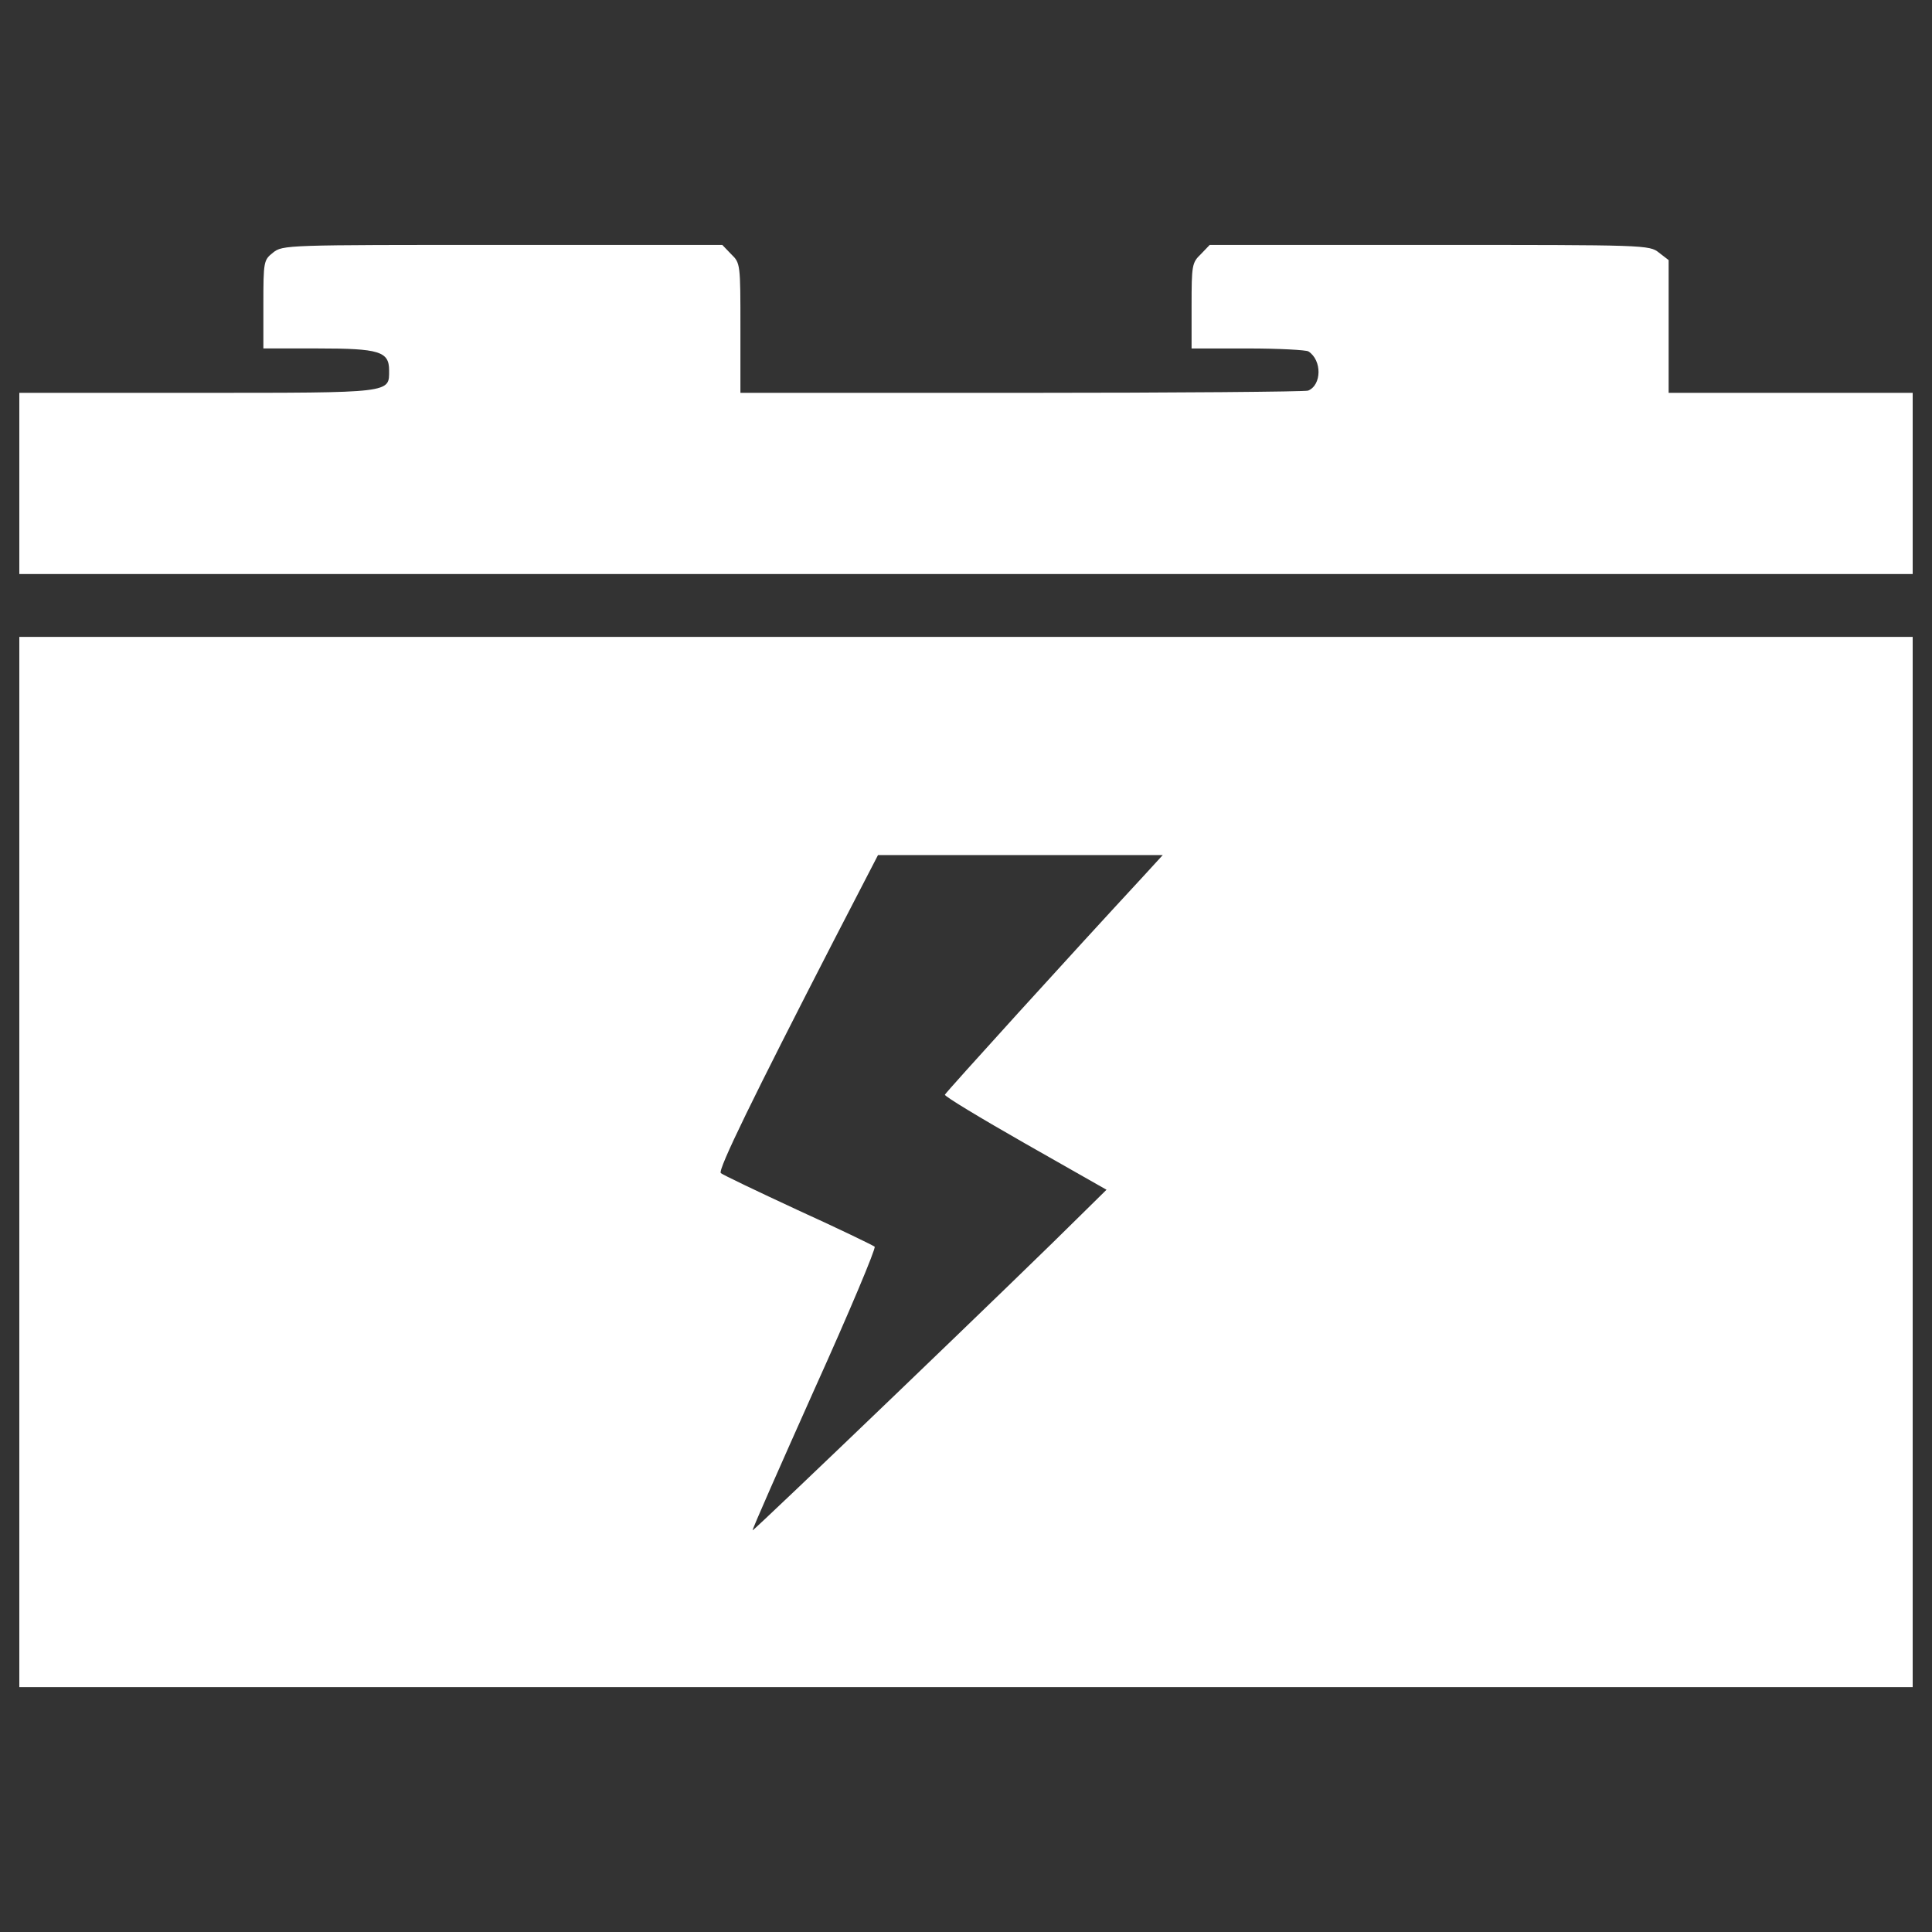
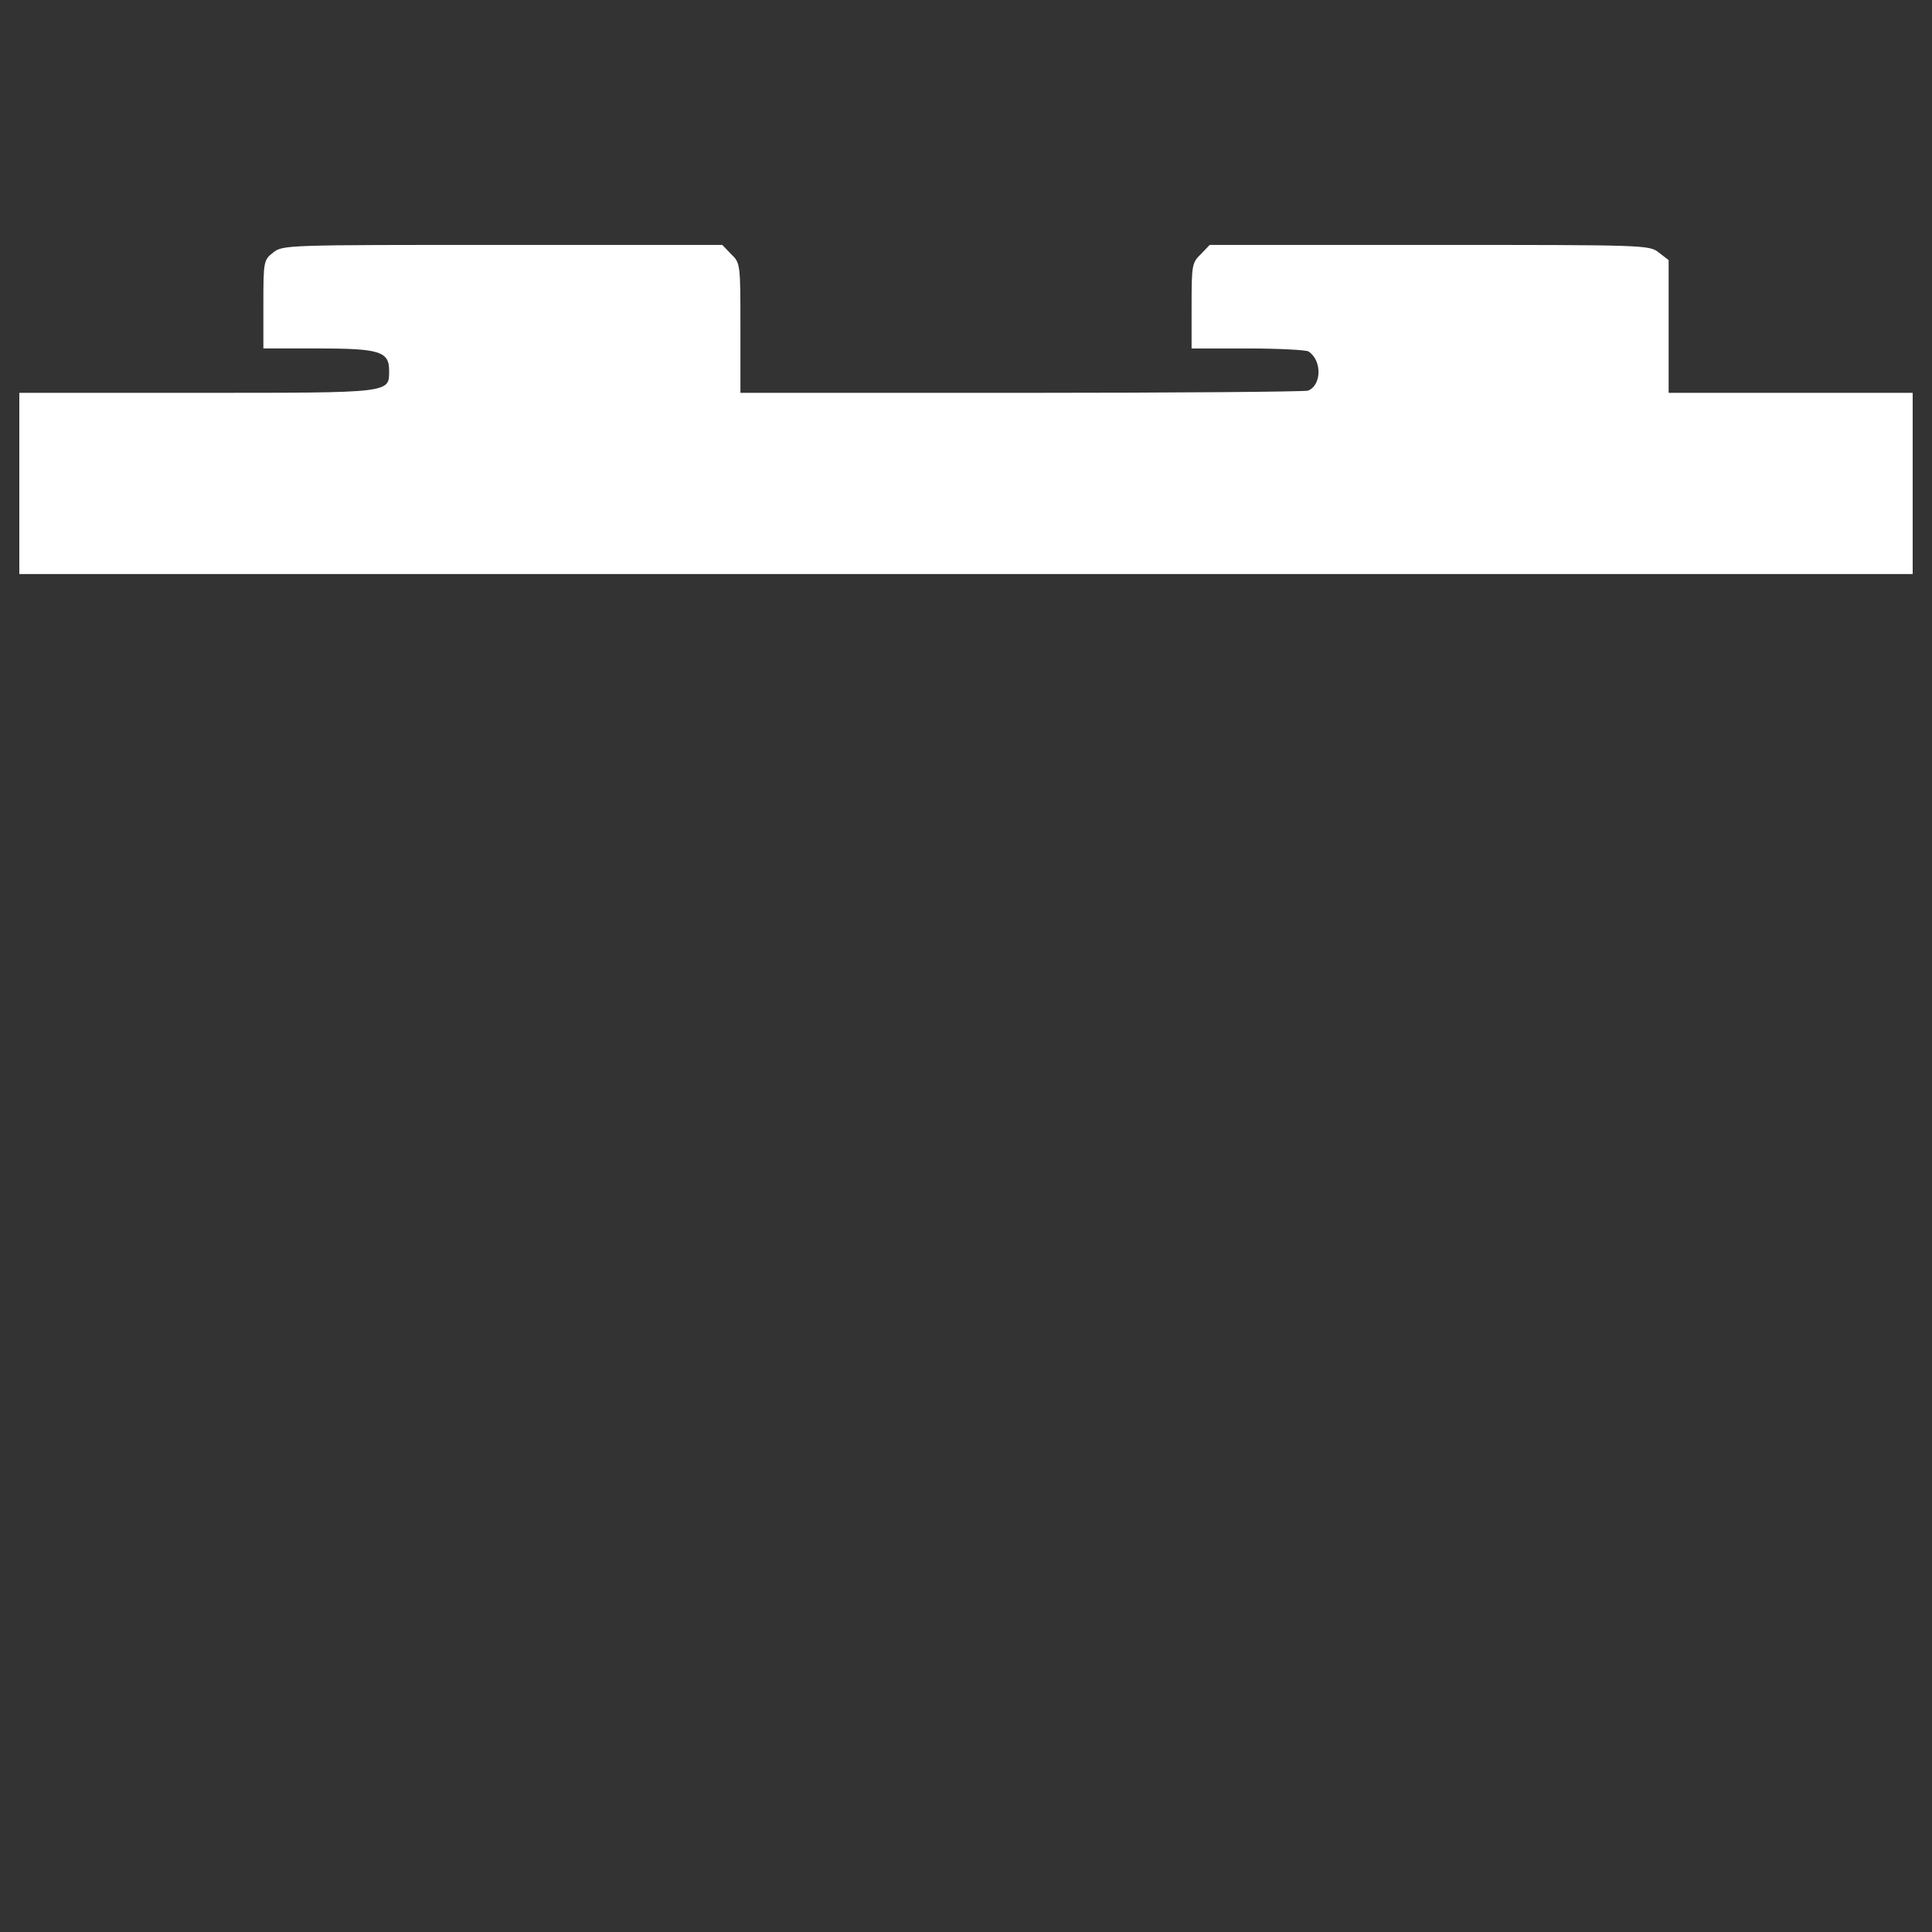
<svg xmlns="http://www.w3.org/2000/svg" xmlns:ns1="http://sodipodi.sourceforge.net/DTD/sodipodi-0.dtd" xmlns:ns2="http://www.inkscape.org/namespaces/inkscape" version="1.1" x="0px" y="0px" viewBox="0 0 1000 1000" enable-background="new 0 0 1000 1000" xml:space="preserve" id="svg12" ns1:docname="car-batterie.svg" ns2:version="1.1.1 (3bf5ae0d25, 2021-09-20)">
  <rect x="0" y="0" width="1000" height="1000" fill="#333333" stroke="none" />
  <defs id="defs16" />
  <ns1:namedview id="namedview14" pagecolor="#ffffff" bordercolor="#666666" borderopacity="1.0" ns2:pageshadow="2" ns2:pageopacity="0.0" ns2:pagecheckerboard="0" showgrid="false" ns2:zoom="0.832" ns2:cx="500" ns2:cy="500.60096" ns2:window-width="1920" ns2:window-height="1017" ns2:window-x="-8" ns2:window-y="-8" ns2:window-maximized="1" ns2:current-layer="svg12" />
  <g id="g10" style="fill:#ffffff">
    <g transform="translate(0,390) scale(0.1,-0.1)" id="g8" style="fill:#ffffff">
      <path d="M1413,2592.2c-47.9-38.3-49.8-44-49.8-268v-227.8h283.3c315.8,0,367.5-15.3,367.5-112.9c0-118.7,23-116.8-991.5-116.8H100v-468.9V928.9h4900h4900v468.9v468.9h-631.6h-631.6v342.6v344.5l-49.8,38.3c-49.8,40.2-67,40.2-1188.6,40.2H6261.4l-45.9-47.9c-45.9-44-47.9-57.4-47.9-268v-220.1h292.9c158.9,0,300.5-7.7,312-15.3c70.8-45.9,68.9-174.2-1.9-202.9c-17.2-5.7-685.2-11.5-1485.3-11.5H3832.4v335c0,331.1,0,336.9-47.9,382.8l-45.9,47.9H2601.7C1480,2632.4,1462.8,2632.4,1413,2592.2z" id="path4" style="fill:#ffffff" />
-       <path d="M100-2114.5v-2718h4900h4900v2718v2718H5000H100V-2114.5z M5916.8-636.8c-361.8-390.5-1022.1-1117.8-1026-1129.3c-3.8-7.7,183.8-120.6,415.4-252.7l421.1-239.3l-130.2-128.2c-271.8-271.8-1697.8-1640.4-1701.6-1634.6c-3.8,1.9,141.7,331.1,319.7,729.2c179.9,398.1,319.7,731.2,312,738.8c-9.6,7.7-187.6,93.8-398.1,189.5c-210.5,97.6-390.5,183.7-398.1,191.4c-17.2,15.3,170.3,398.1,583.8,1202l229.7,444.1h736.9h736.9L5916.8-636.8z" id="path6" style="fill:#ffffff" />
    </g>
  </g>
</svg>